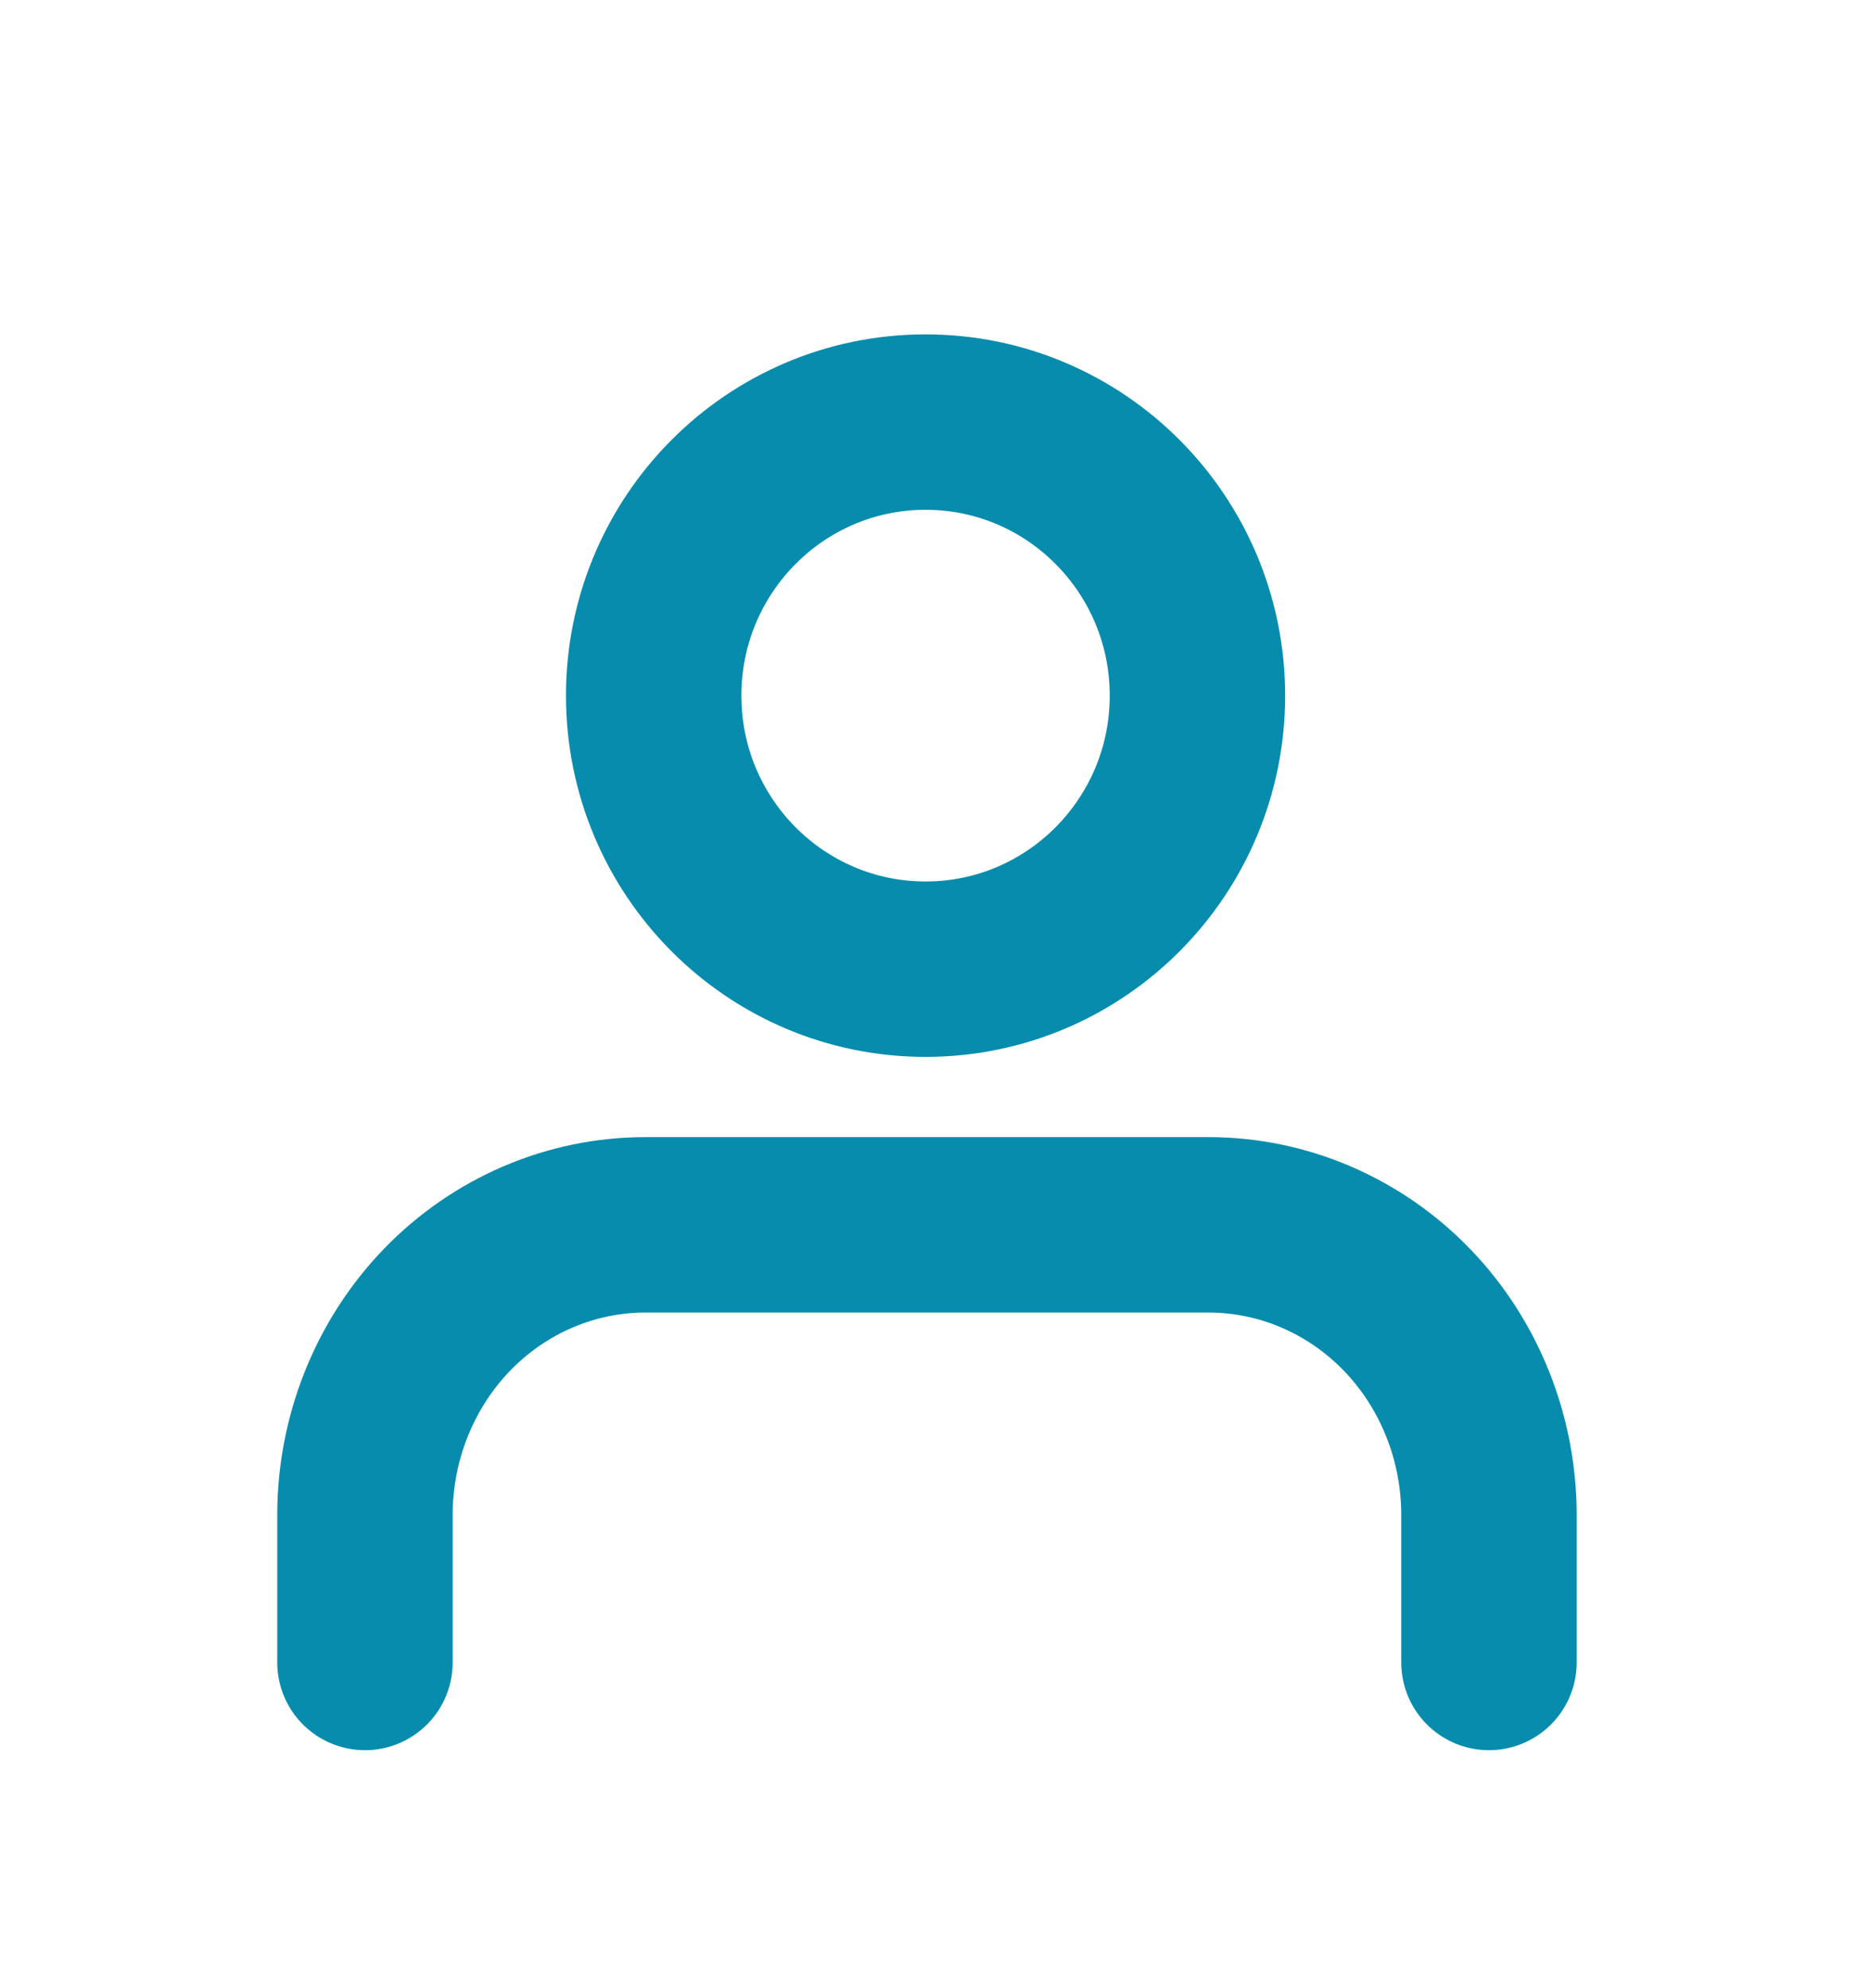
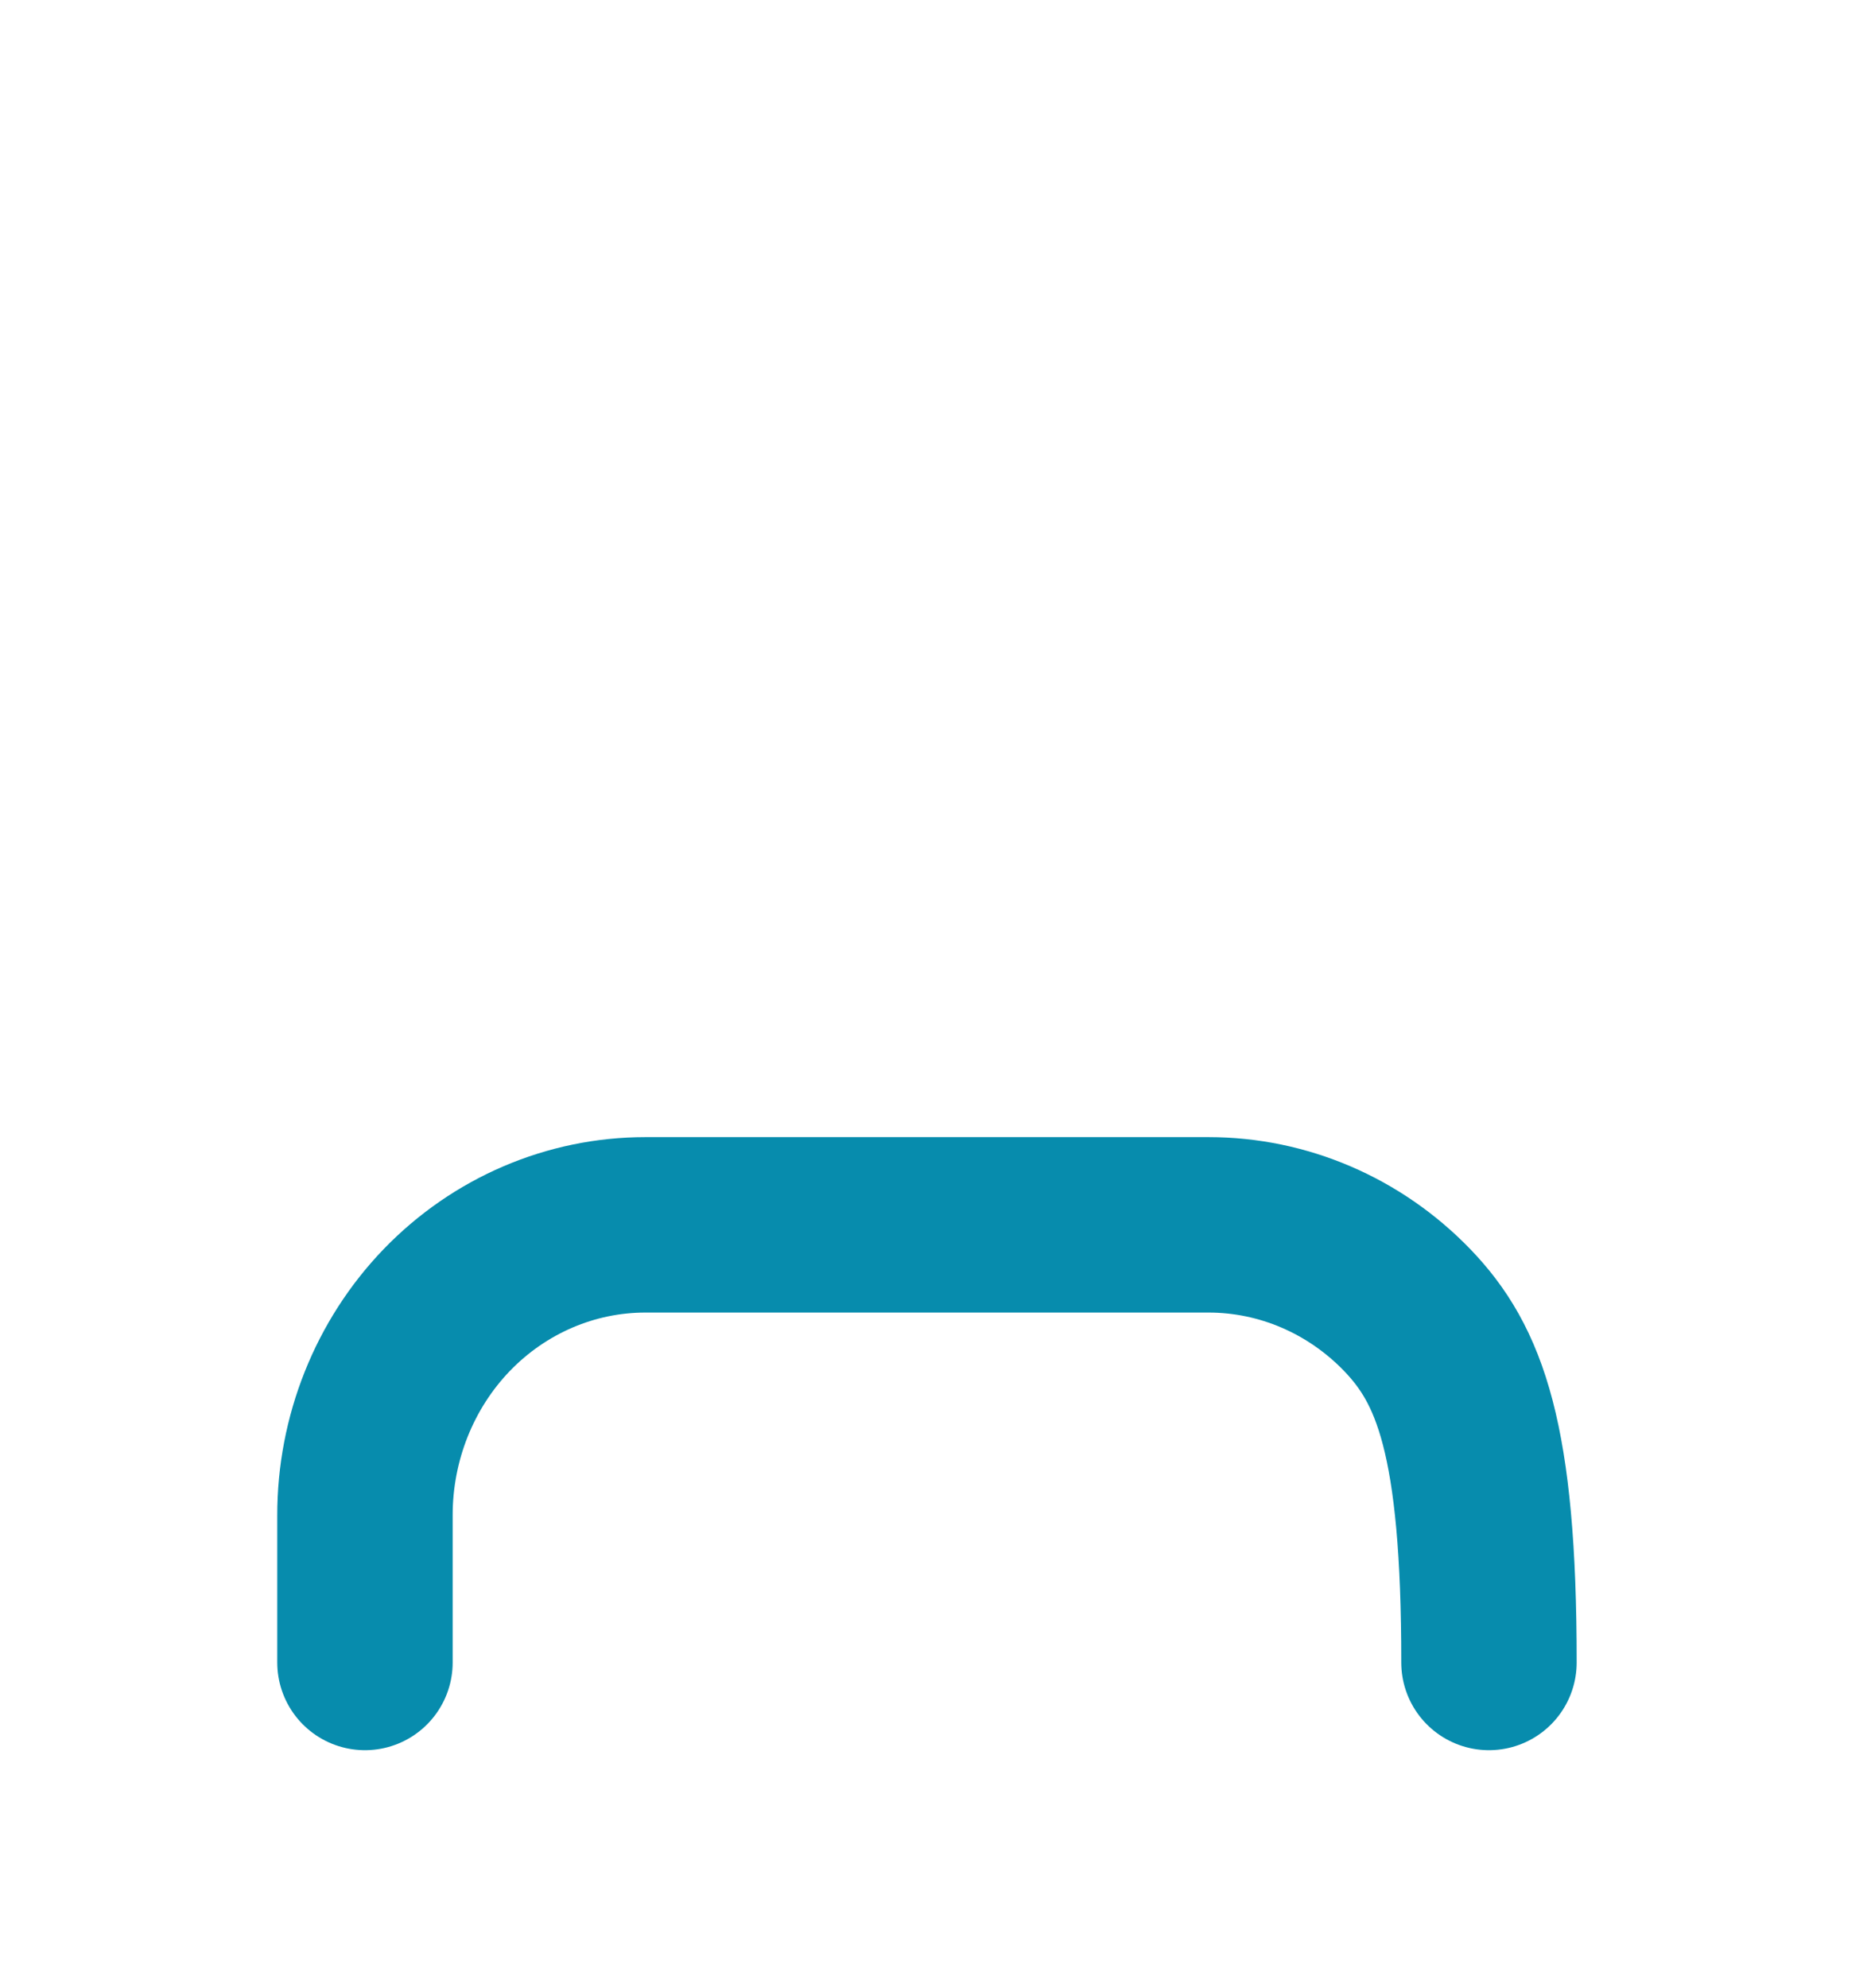
<svg xmlns="http://www.w3.org/2000/svg" width="16" height="17" viewBox="0 0 16 17" fill="none">
-   <path d="M12.733 14.215V12.958C12.734 12.3 12.482 11.667 12.033 11.201C11.583 10.735 10.972 10.473 10.335 10.473H5.519C4.882 10.473 4.271 10.735 3.821 11.201C3.372 11.667 3.12 12.3 3.121 12.958V14.215" stroke="#078CAD" stroke-width="1.5" stroke-linecap="round" />
-   <ellipse cx="7.915" cy="5.948" rx="2.325" ry="2.339" stroke="#078CAD" stroke-width="1.5" stroke-linecap="round" />
+   <path d="M12.733 14.215C12.734 12.3 12.482 11.667 12.033 11.201C11.583 10.735 10.972 10.473 10.335 10.473H5.519C4.882 10.473 4.271 10.735 3.821 11.201C3.372 11.667 3.12 12.3 3.121 12.958V14.215" stroke="#078CAD" stroke-width="1.5" stroke-linecap="round" />
</svg>